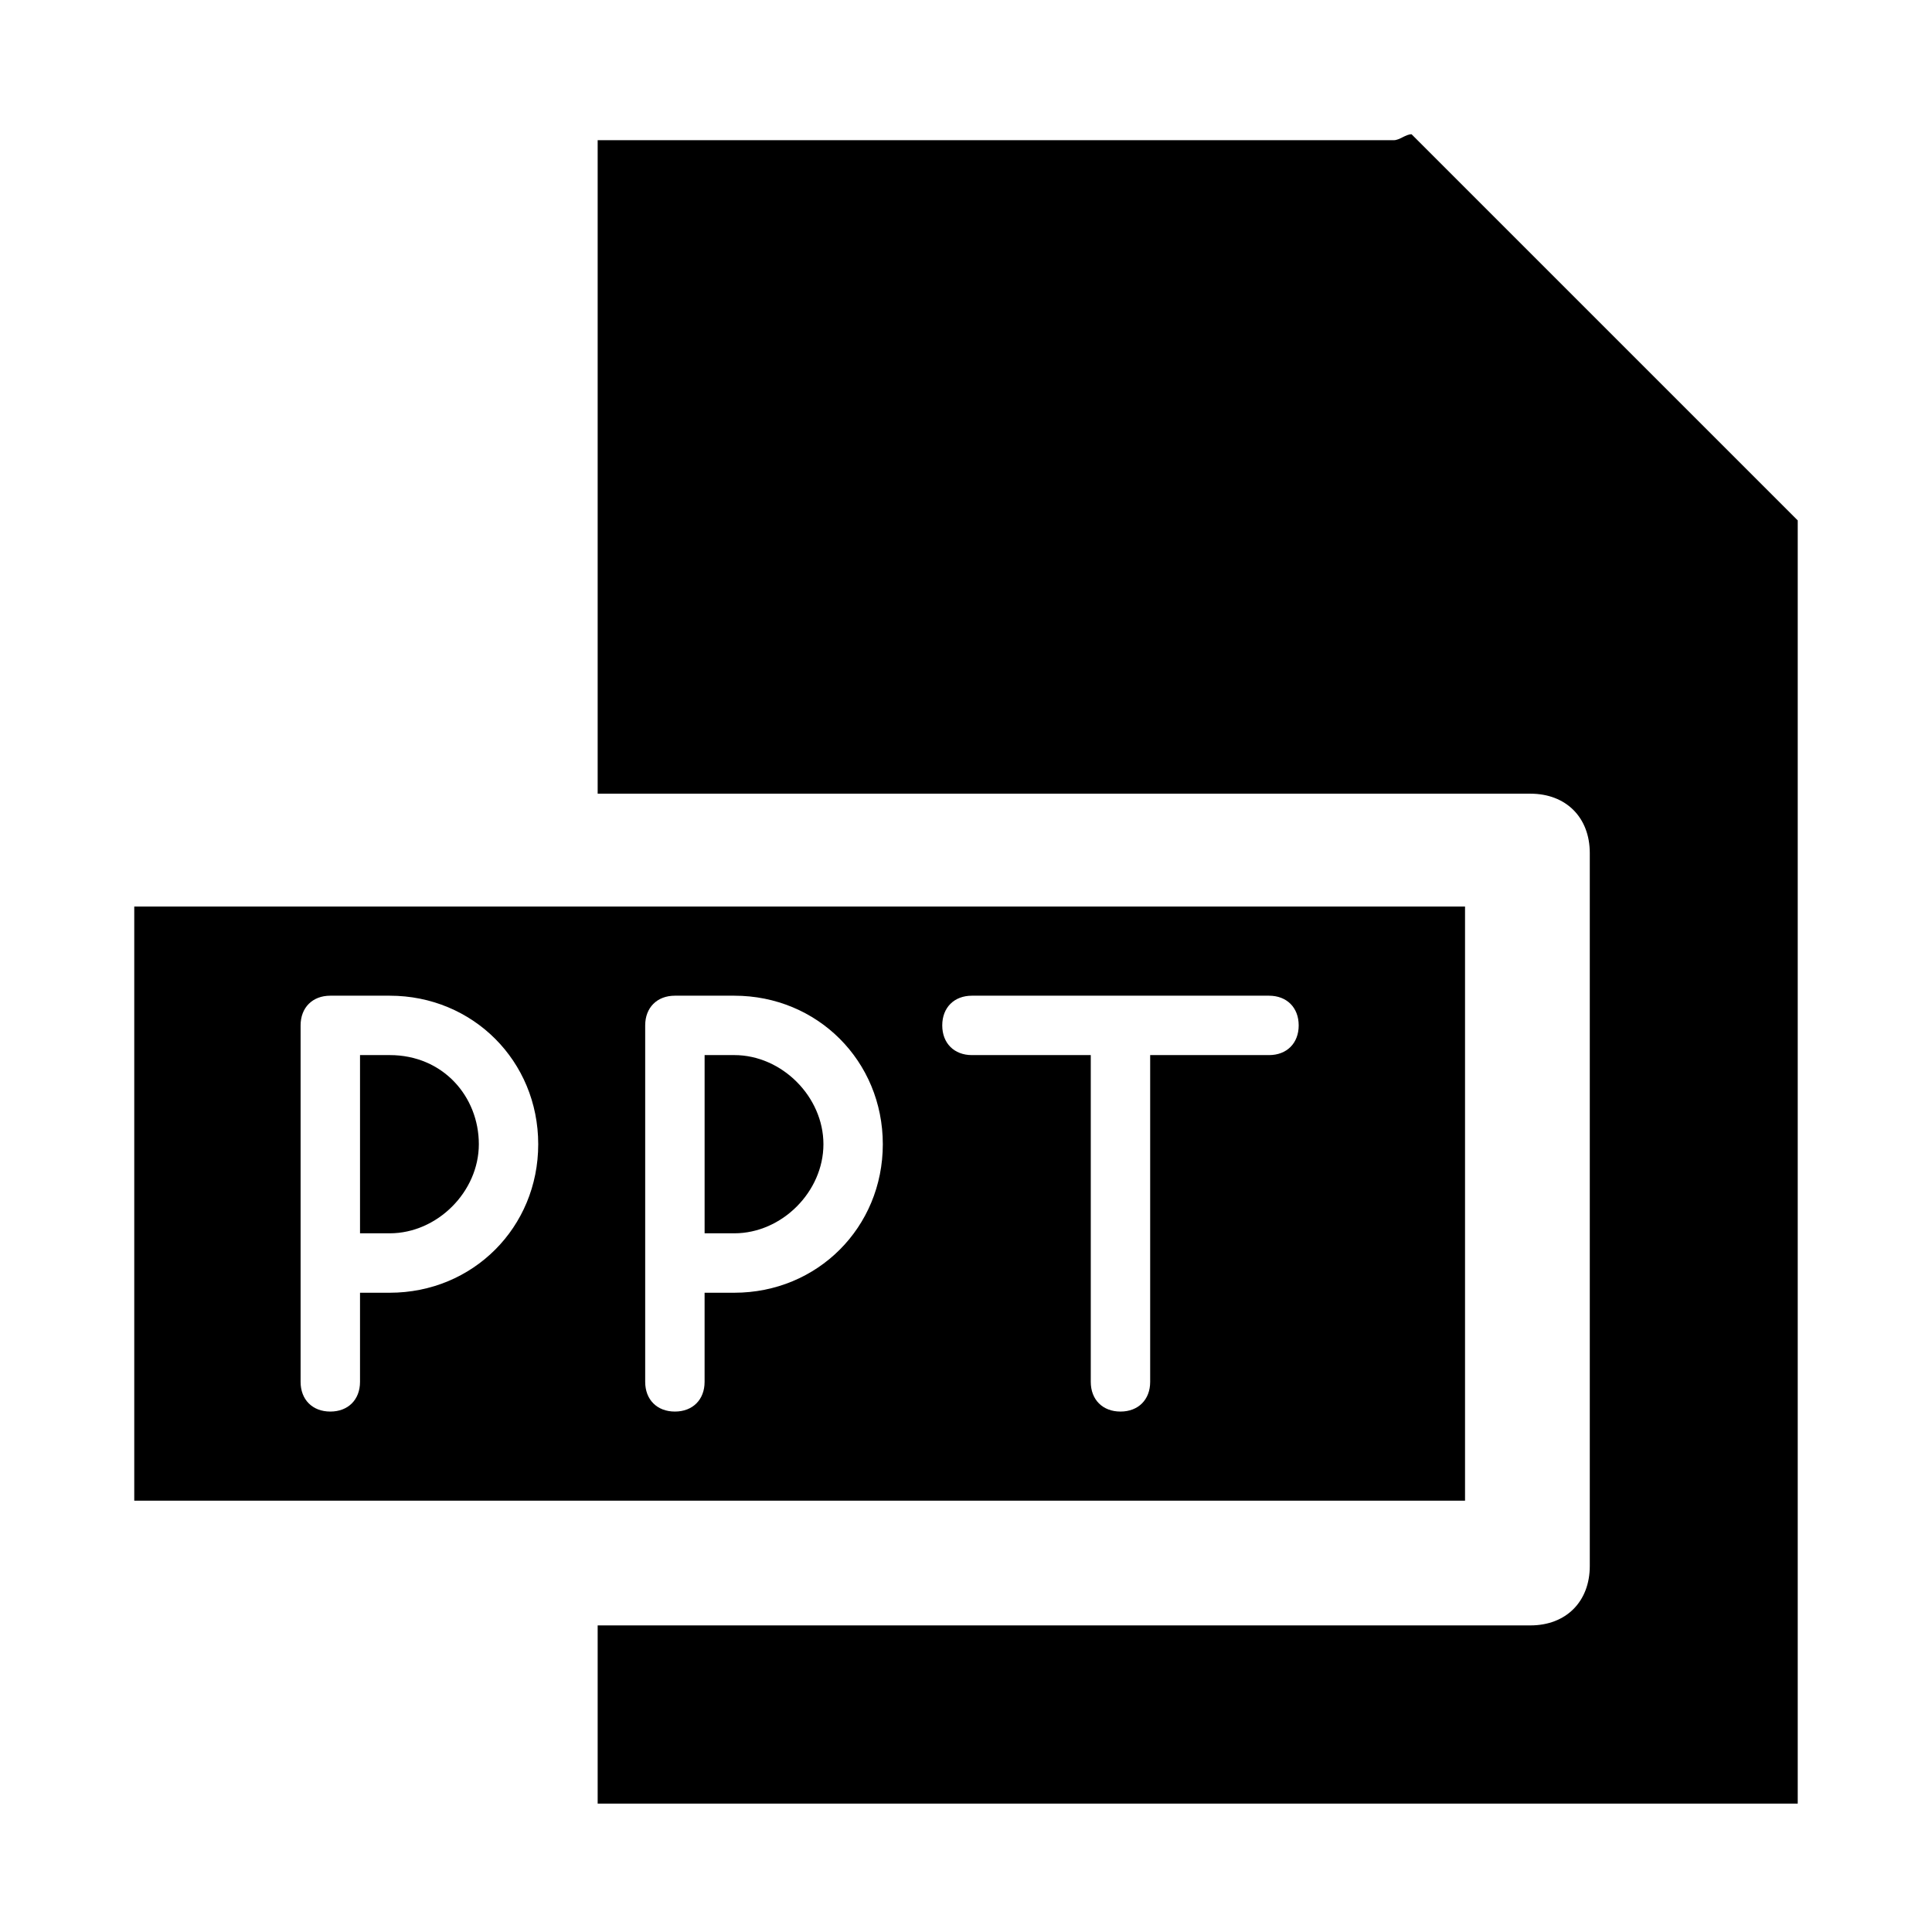
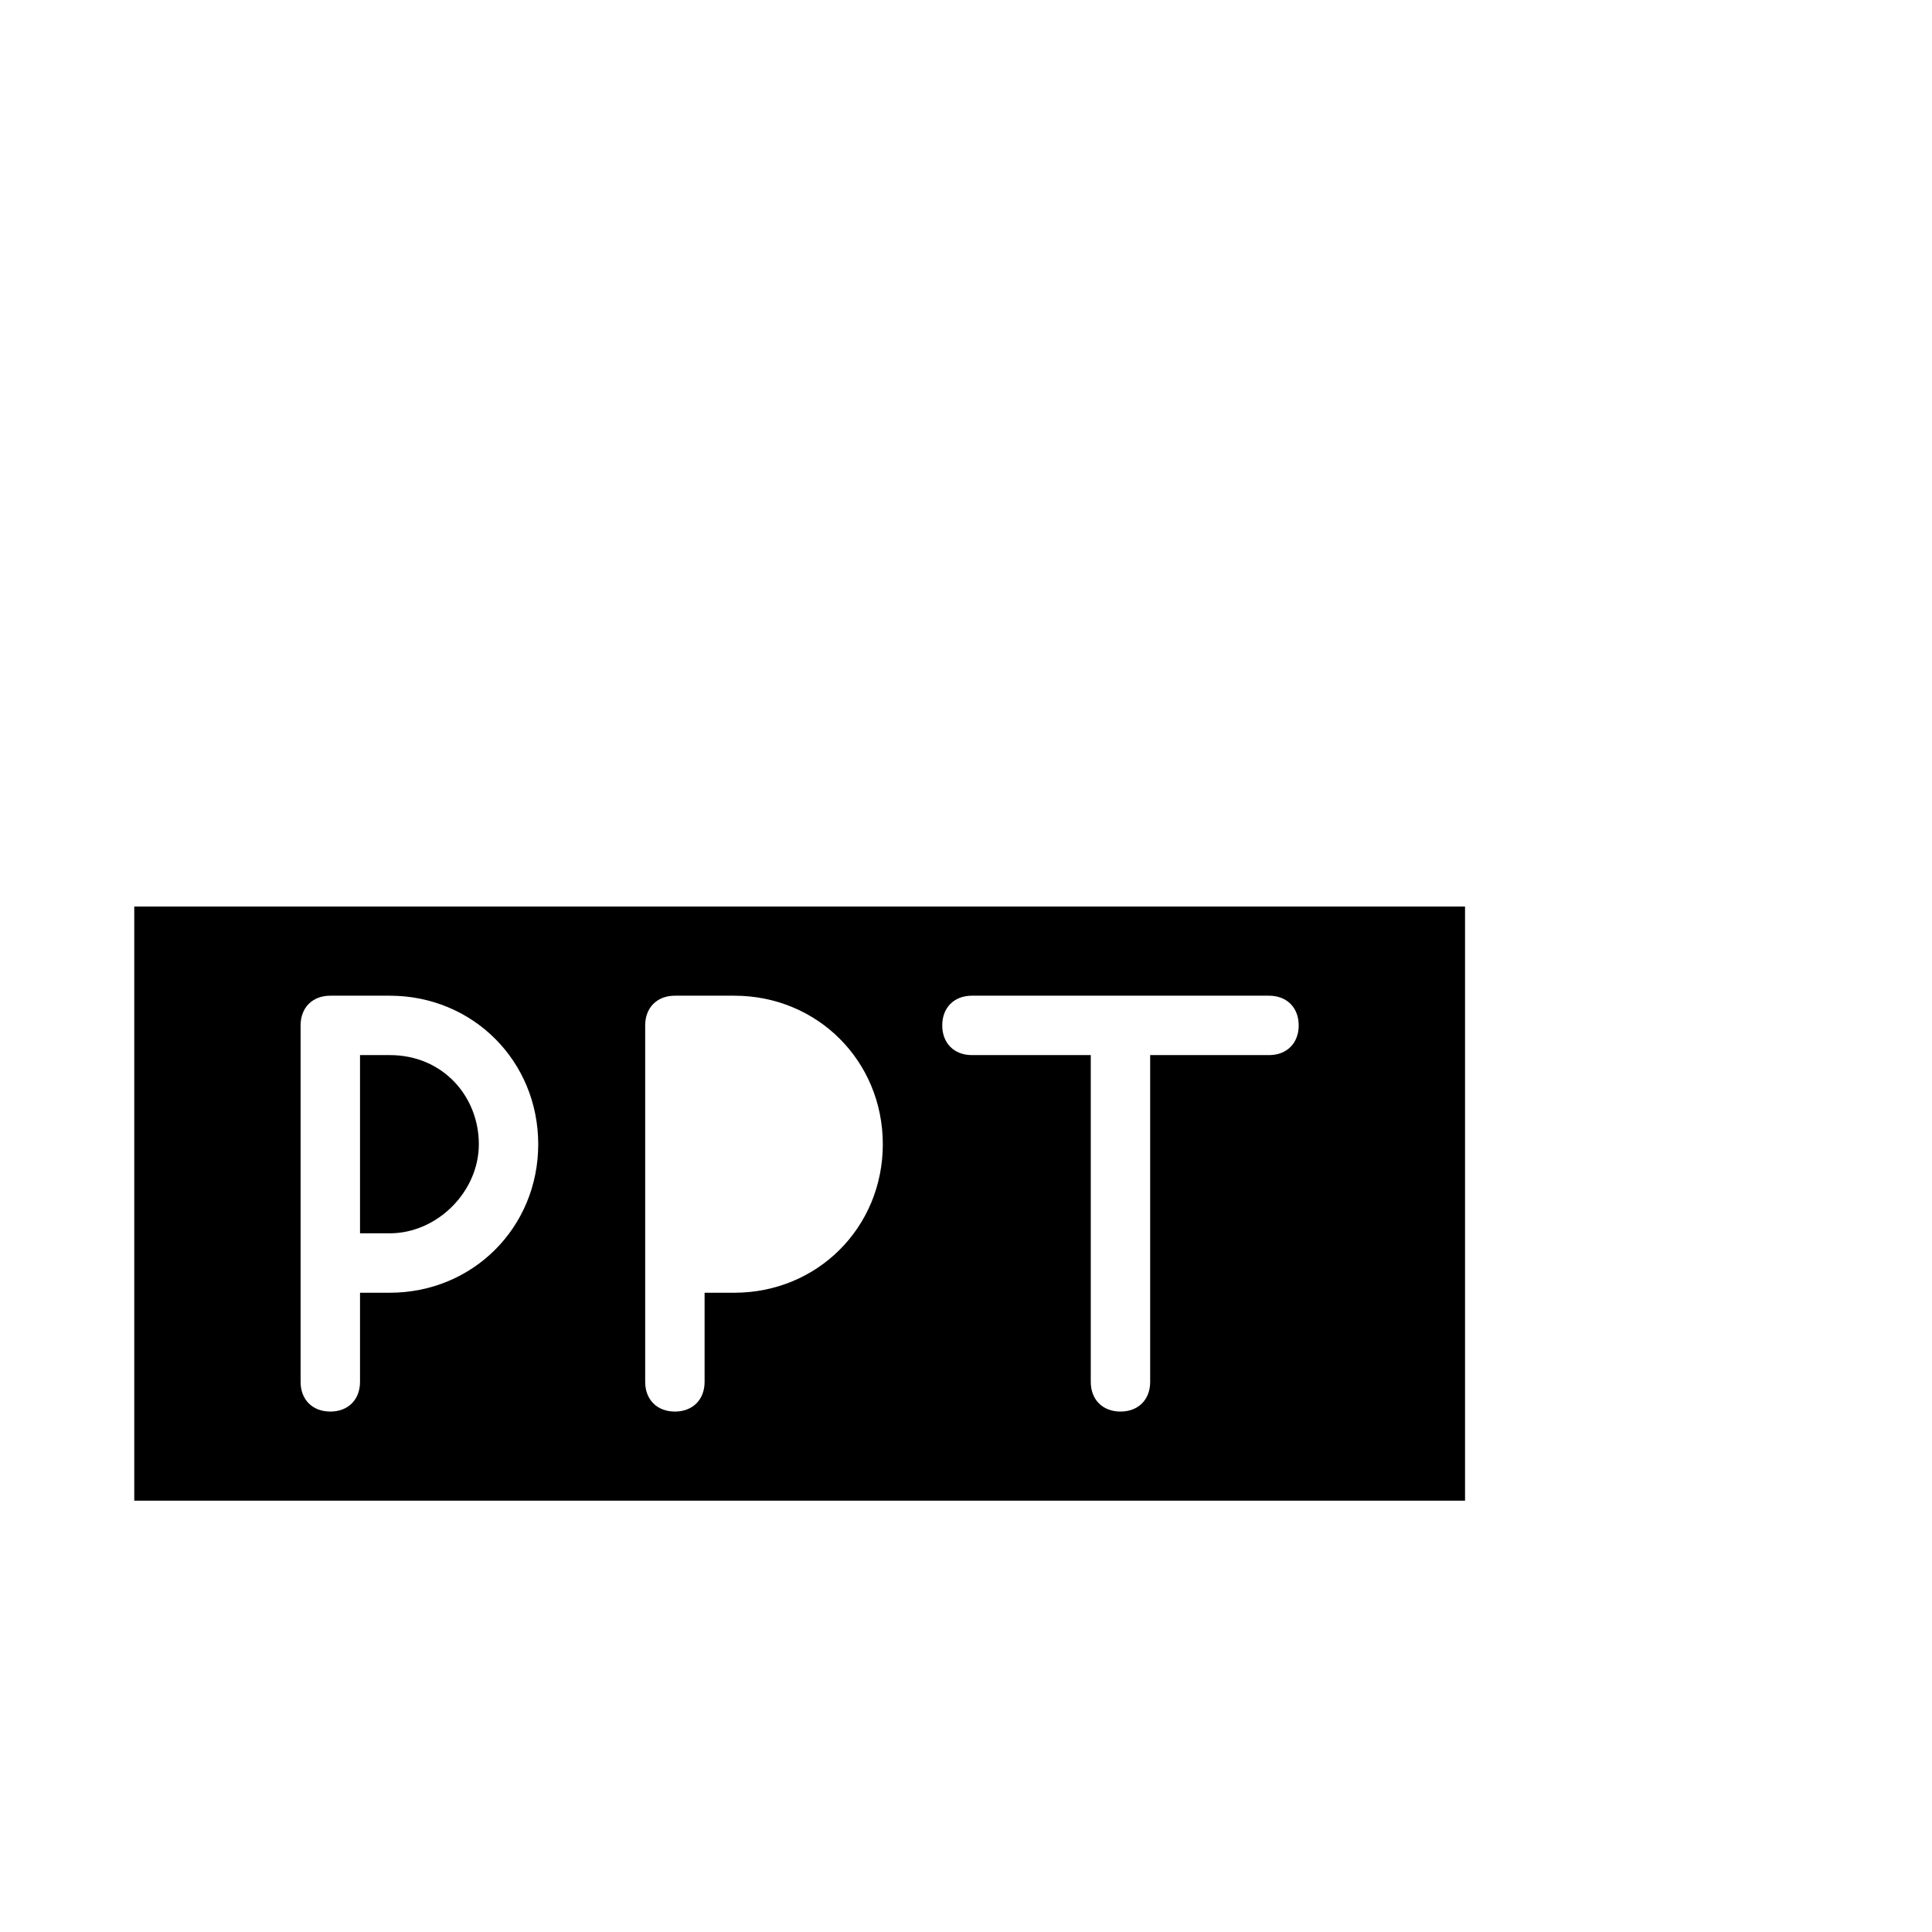
<svg xmlns="http://www.w3.org/2000/svg" fill="#000000" width="800px" height="800px" version="1.1" viewBox="144 144 512 512">
  <g>
-     <path d="m338.6 423.61h-7.871v47.23h7.871c12.594 0 23.617-11.02 23.617-23.617-0.004-12.59-11.023-23.613-23.617-23.613z" />
    <path d="m247.28 423.61h-7.871v47.23h7.871c12.594 0 23.617-11.02 23.617-23.617 0-12.59-9.449-23.613-23.617-23.613z" />
    <path d="m532.25 384.25h-352.67v157.44h352.67zm-284.97 102.34h-7.871v23.617c0 4.723-3.148 7.871-7.871 7.871-4.727 0-7.875-3.148-7.875-7.871v-94.465c0-4.723 3.148-7.871 7.871-7.871h15.742c22.043 0 39.359 17.32 39.359 39.359 0.004 22.043-17.312 39.359-39.355 39.359zm91.316 0h-7.871v23.617c0 4.723-3.148 7.871-7.871 7.871-4.723 0-7.871-3.148-7.871-7.871v-94.465c0-4.723 3.148-7.871 7.871-7.871h15.742c22.043 0 39.359 17.32 39.359 39.359 0 22.043-17.32 39.359-39.359 39.359zm141.7-62.977h-31.488v86.594c0 4.723-3.148 7.871-7.871 7.871s-7.871-3.148-7.871-7.871v-86.594h-31.488c-4.723 0-7.871-3.148-7.871-7.871 0-4.723 3.148-7.871 7.871-7.871h78.719c4.723 0 7.871 3.148 7.871 7.871 0 4.723-3.148 7.871-7.871 7.871z" />
-     <path d="m518.08 179.58c-1.574 0-3.148 1.574-4.723 1.574h-210.97v173.18h247.18c9.445 0 15.742 6.297 15.742 15.742v188.93c0 9.445-6.297 15.742-15.742 15.742l-247.18 0.004v47.23h318.03v-340.07z" />
  </g>
</svg>